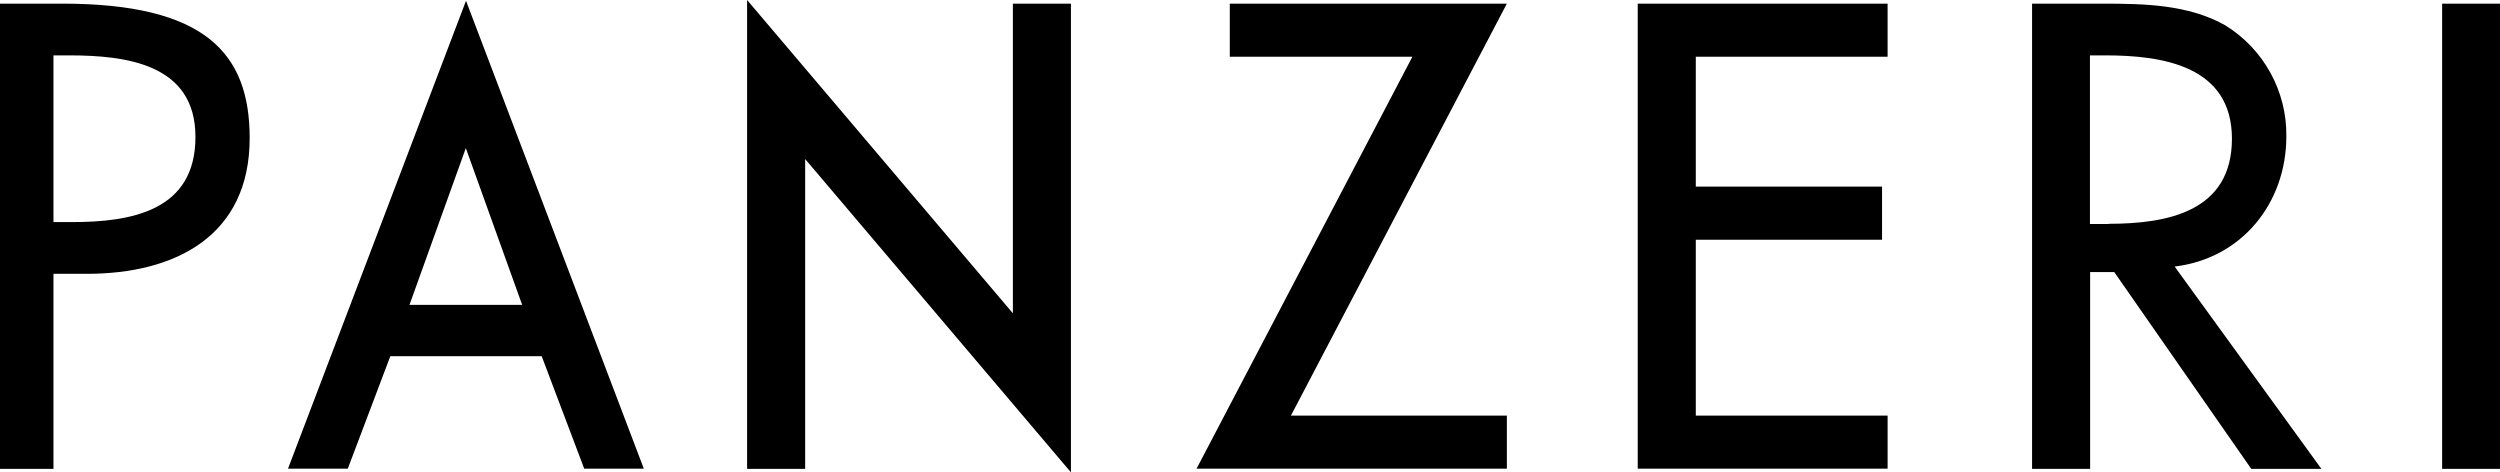
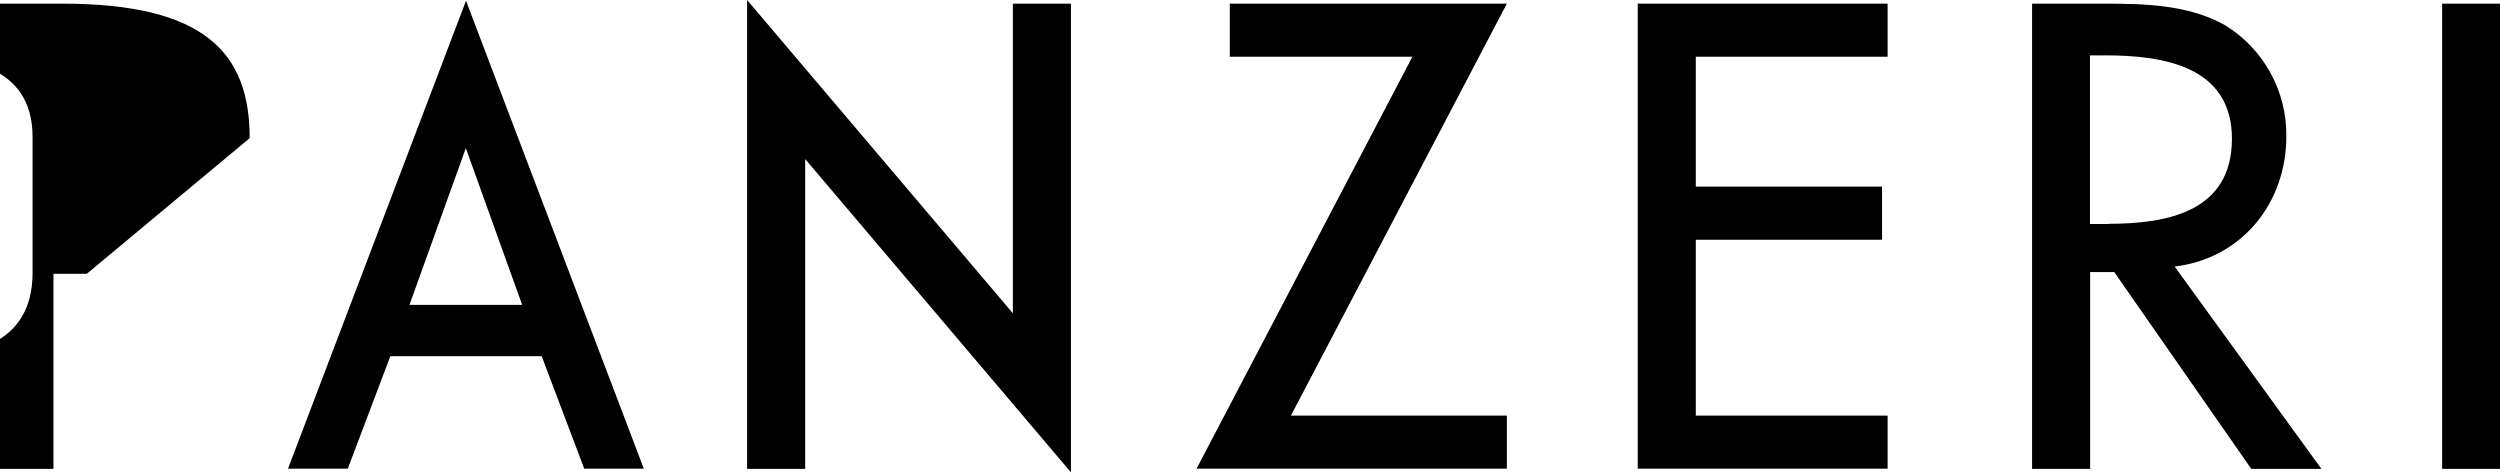
<svg xmlns="http://www.w3.org/2000/svg" viewBox="0 0 130.47 24.65" data-name="Capa 2" id="Capa_2">
  <defs>
    <style>
      .cls-1 {
        stroke-width: 0px;
      }
    </style>
  </defs>
  <g data-name="Capa 1" id="Capa_1-2">
    <g id="Logo">
-       <path d="m127.45,24.47h3.03V.19h-3.03v24.28Zm-6.3,0l-7.66-10.56c3.51-.42,5.83-3.32,5.83-6.79.03-2.36-1.18-4.56-3.19-5.8-1.93-1.09-4.25-1.13-6.41-1.13h-3.67v24.28h3.03v-10.27h1.26l7.15,10.27h3.67Zm-11.11-12.78h-.97V2.89h.81c2.99,0,6.6.55,6.6,4.35s-3.35,4.44-6.44,4.44m-24.57,12.78h13.04v-2.77h-10.01v-9.18h9.72v-2.77h-9.72V2.96h10.01V.19h-13.04v24.28Zm-23.03,0h16.2v-2.77h-11.27L78.64.19h-14.46v2.77h9.53l-11.27,21.51Zm-20.42-16.16l13.87,16.35V.19h-3.03v16.16L38.99,0v24.47h3.03V8.31Zm-11.54,16.16h3.12L24.32.04l-9.29,24.42h3.12l2.22-5.87h7.9l2.22,5.87Zm-3.22-8.55h-5.89l2.94-8.18,2.94,8.18ZM13.03,7.21C13.03,2.77,10.71.19,3.24.19H0v24.28h2.79v-10.18h1.74c4.6,0,8.5-1.96,8.5-7.08m-2.83-.06c0,3.86-3.35,4.44-6.44,4.44h-.97V2.89h.81c2.99,0,6.6.45,6.6,4.25" class="cls-1" data-name="Tracciato 295" id="Tracciato_295" />
+       <path d="m127.45,24.47h3.03V.19h-3.03v24.28Zm-6.3,0l-7.66-10.56c3.51-.42,5.83-3.32,5.83-6.79.03-2.36-1.18-4.56-3.19-5.8-1.93-1.09-4.25-1.13-6.41-1.13h-3.67v24.28h3.03v-10.27h1.26l7.15,10.27h3.67Zm-11.11-12.78h-.97V2.89h.81c2.99,0,6.6.55,6.6,4.35s-3.35,4.44-6.44,4.44m-24.57,12.78h13.04v-2.77h-10.01v-9.18h9.72v-2.77h-9.72V2.96h10.01V.19h-13.04v24.28Zm-23.03,0h16.2v-2.77h-11.27L78.64.19h-14.46v2.77h9.53l-11.27,21.51Zm-20.42-16.16l13.87,16.35V.19h-3.03v16.16L38.99,0v24.47h3.03V8.31Zm-11.54,16.16h3.12L24.32.04l-9.29,24.42h3.12l2.22-5.87h7.9l2.22,5.87Zm-3.22-8.55h-5.89l2.94-8.18,2.94,8.18ZM13.03,7.21C13.03,2.77,10.71.19,3.24.19H0v24.28h2.79v-10.18h1.74m-2.83-.06c0,3.86-3.35,4.44-6.44,4.44h-.97V2.89h.81c2.99,0,6.6.45,6.6,4.25" class="cls-1" data-name="Tracciato 295" id="Tracciato_295" />
    </g>
  </g>
</svg>